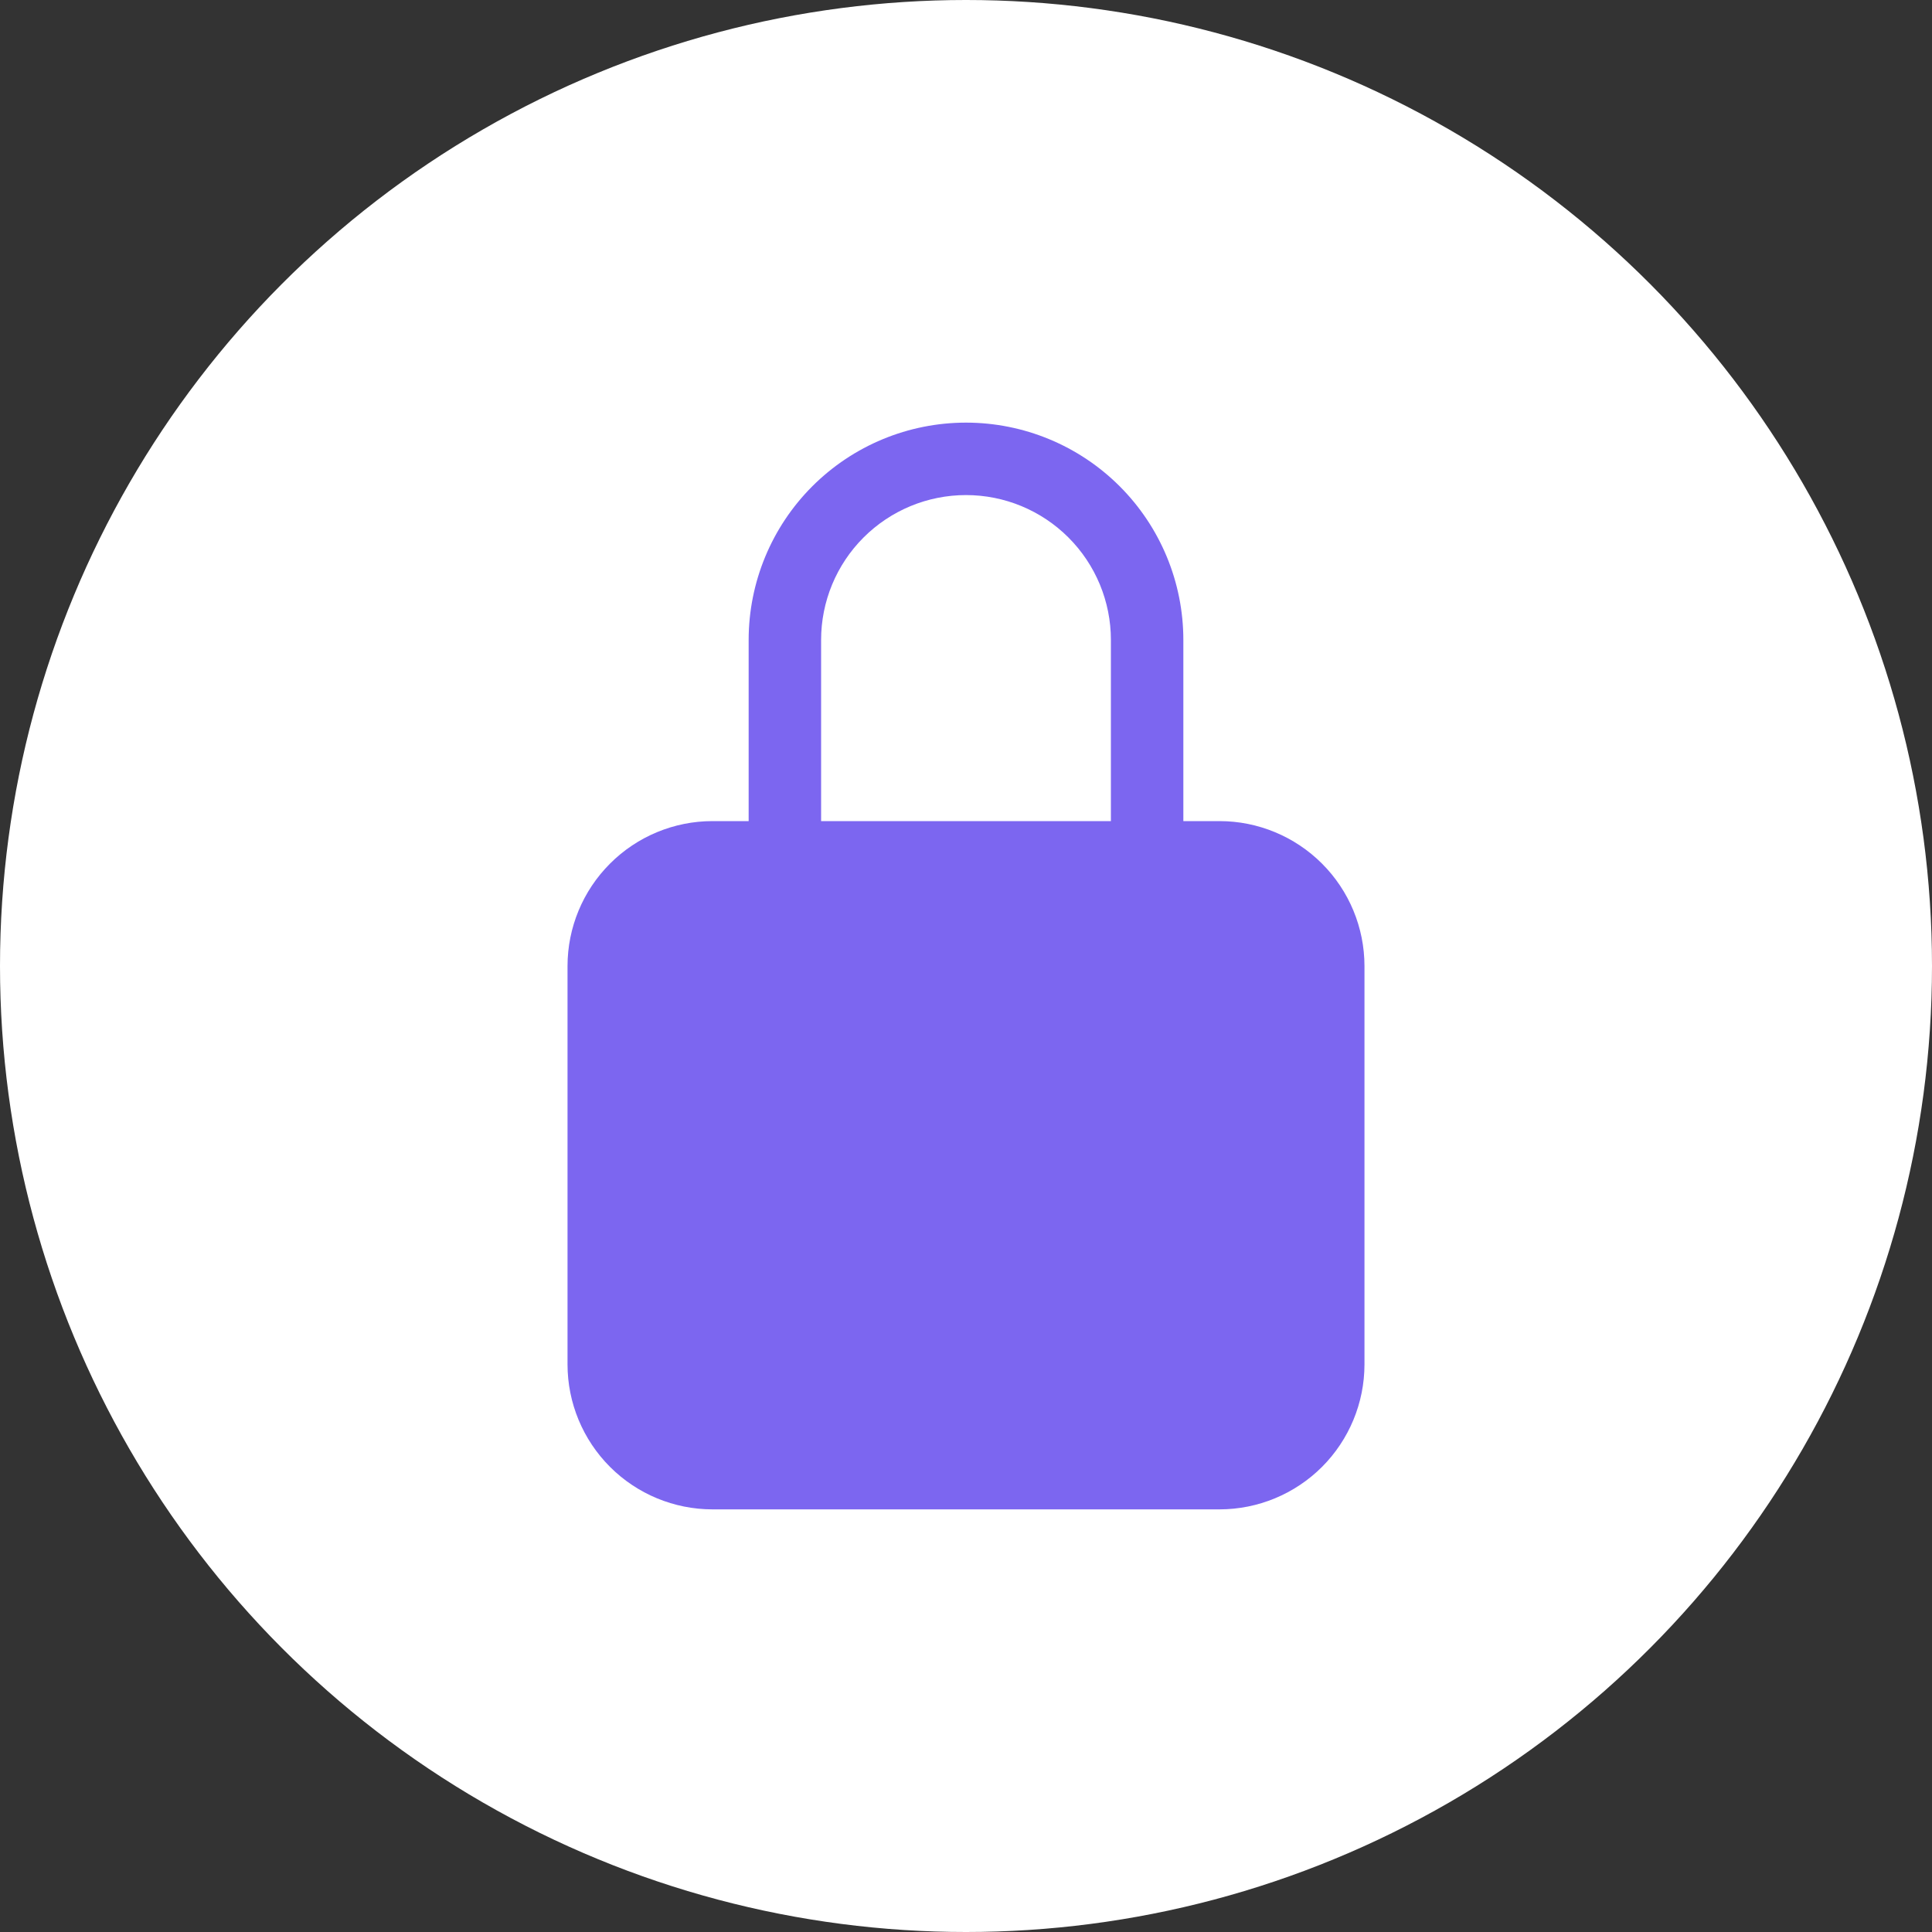
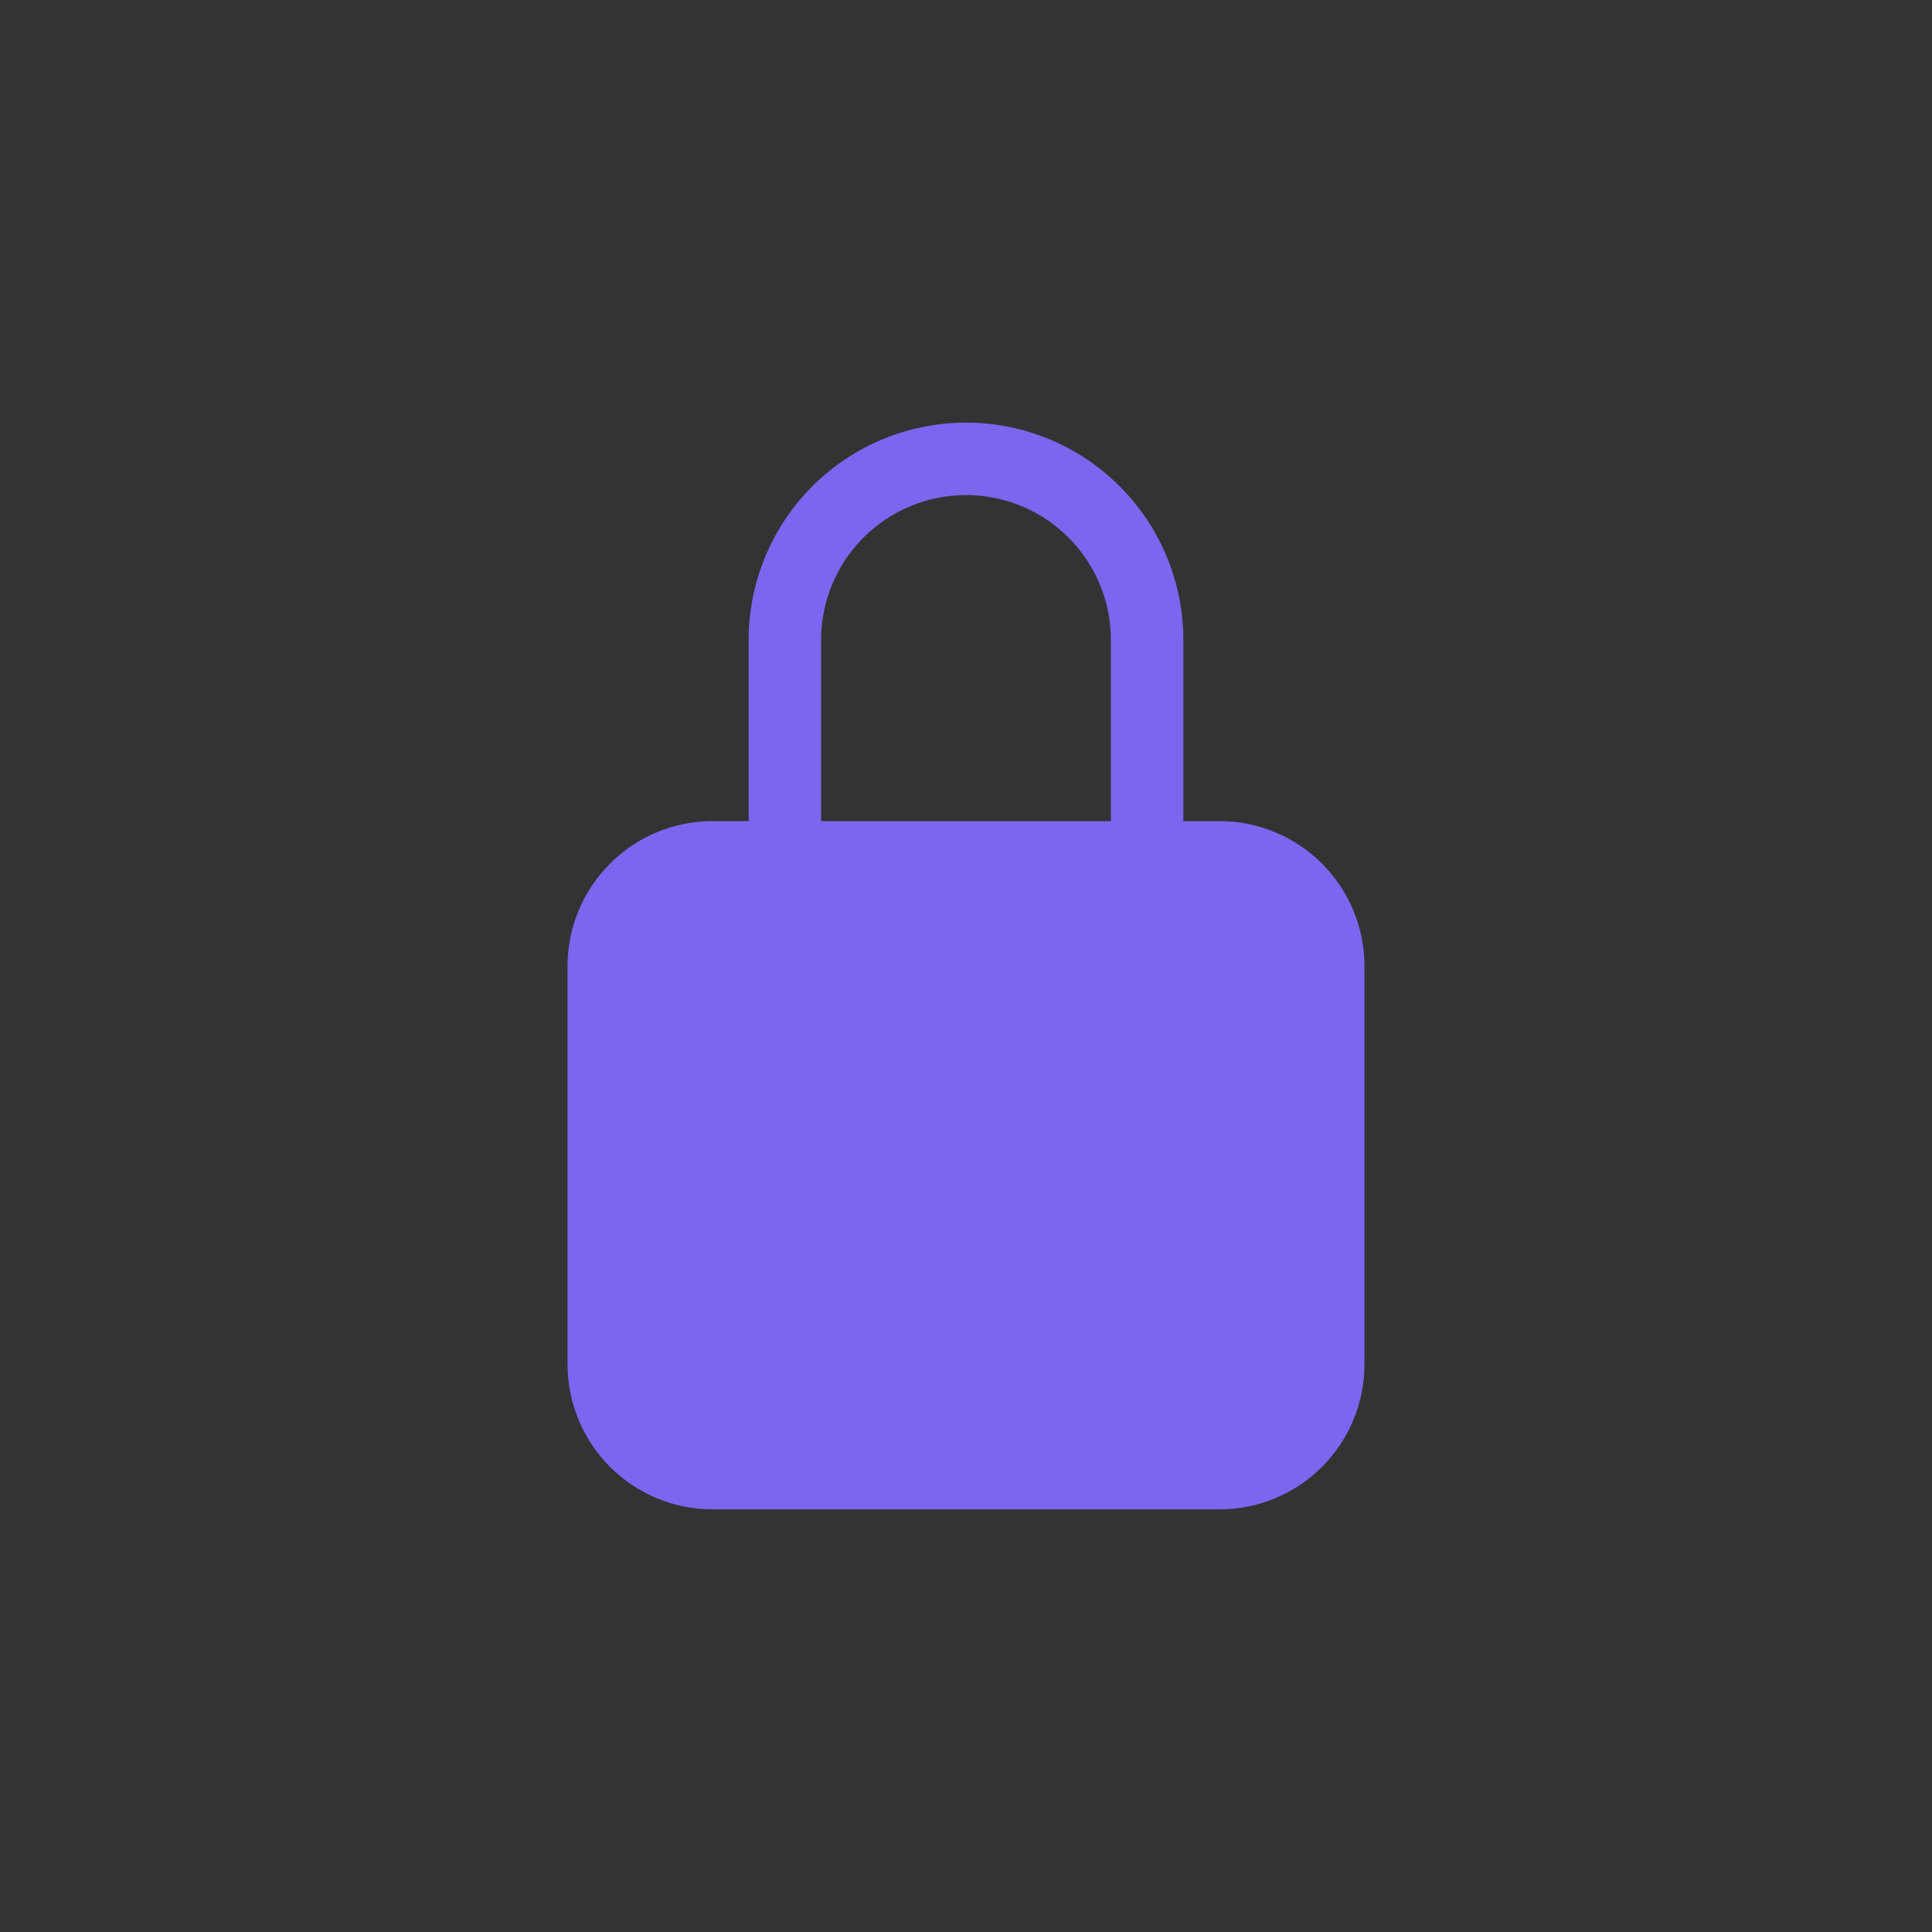
<svg xmlns="http://www.w3.org/2000/svg" width="60" height="60" viewBox="0 0 60 60" fill="none">
  <rect x="0" y="0" width="60" height="60" fill="#333333" stroke="none" />
-   <circle cx="30" cy="30" r="30" fill="white" />
  <path d="M37.875 25.5H36.75V19.875C36.75 18.085 36.039 16.368 34.773 15.102C33.507 13.836 31.79 13.125 30 13.125C28.21 13.125 26.493 13.836 25.227 15.102C23.961 16.368 23.25 18.085 23.25 19.875V25.5H22.125C20.932 25.501 19.788 25.976 18.945 26.82C18.101 27.663 17.626 28.807 17.625 30V42.375C17.626 43.568 18.101 44.712 18.945 45.556C19.788 46.399 20.932 46.874 22.125 46.875H37.875C39.068 46.874 40.212 46.399 41.056 45.556C41.899 44.712 42.374 43.568 42.375 42.375V30C42.374 28.807 41.899 27.663 41.056 26.82C40.212 25.976 39.068 25.501 37.875 25.5V25.5ZM34.5 25.5H25.5V19.875C25.5 18.681 25.974 17.537 26.818 16.693C27.662 15.849 28.806 15.375 30 15.375C31.194 15.375 32.338 15.849 33.182 16.693C34.026 17.537 34.5 18.681 34.5 19.875V25.5Z" fill="#7C66F0" />
</svg>